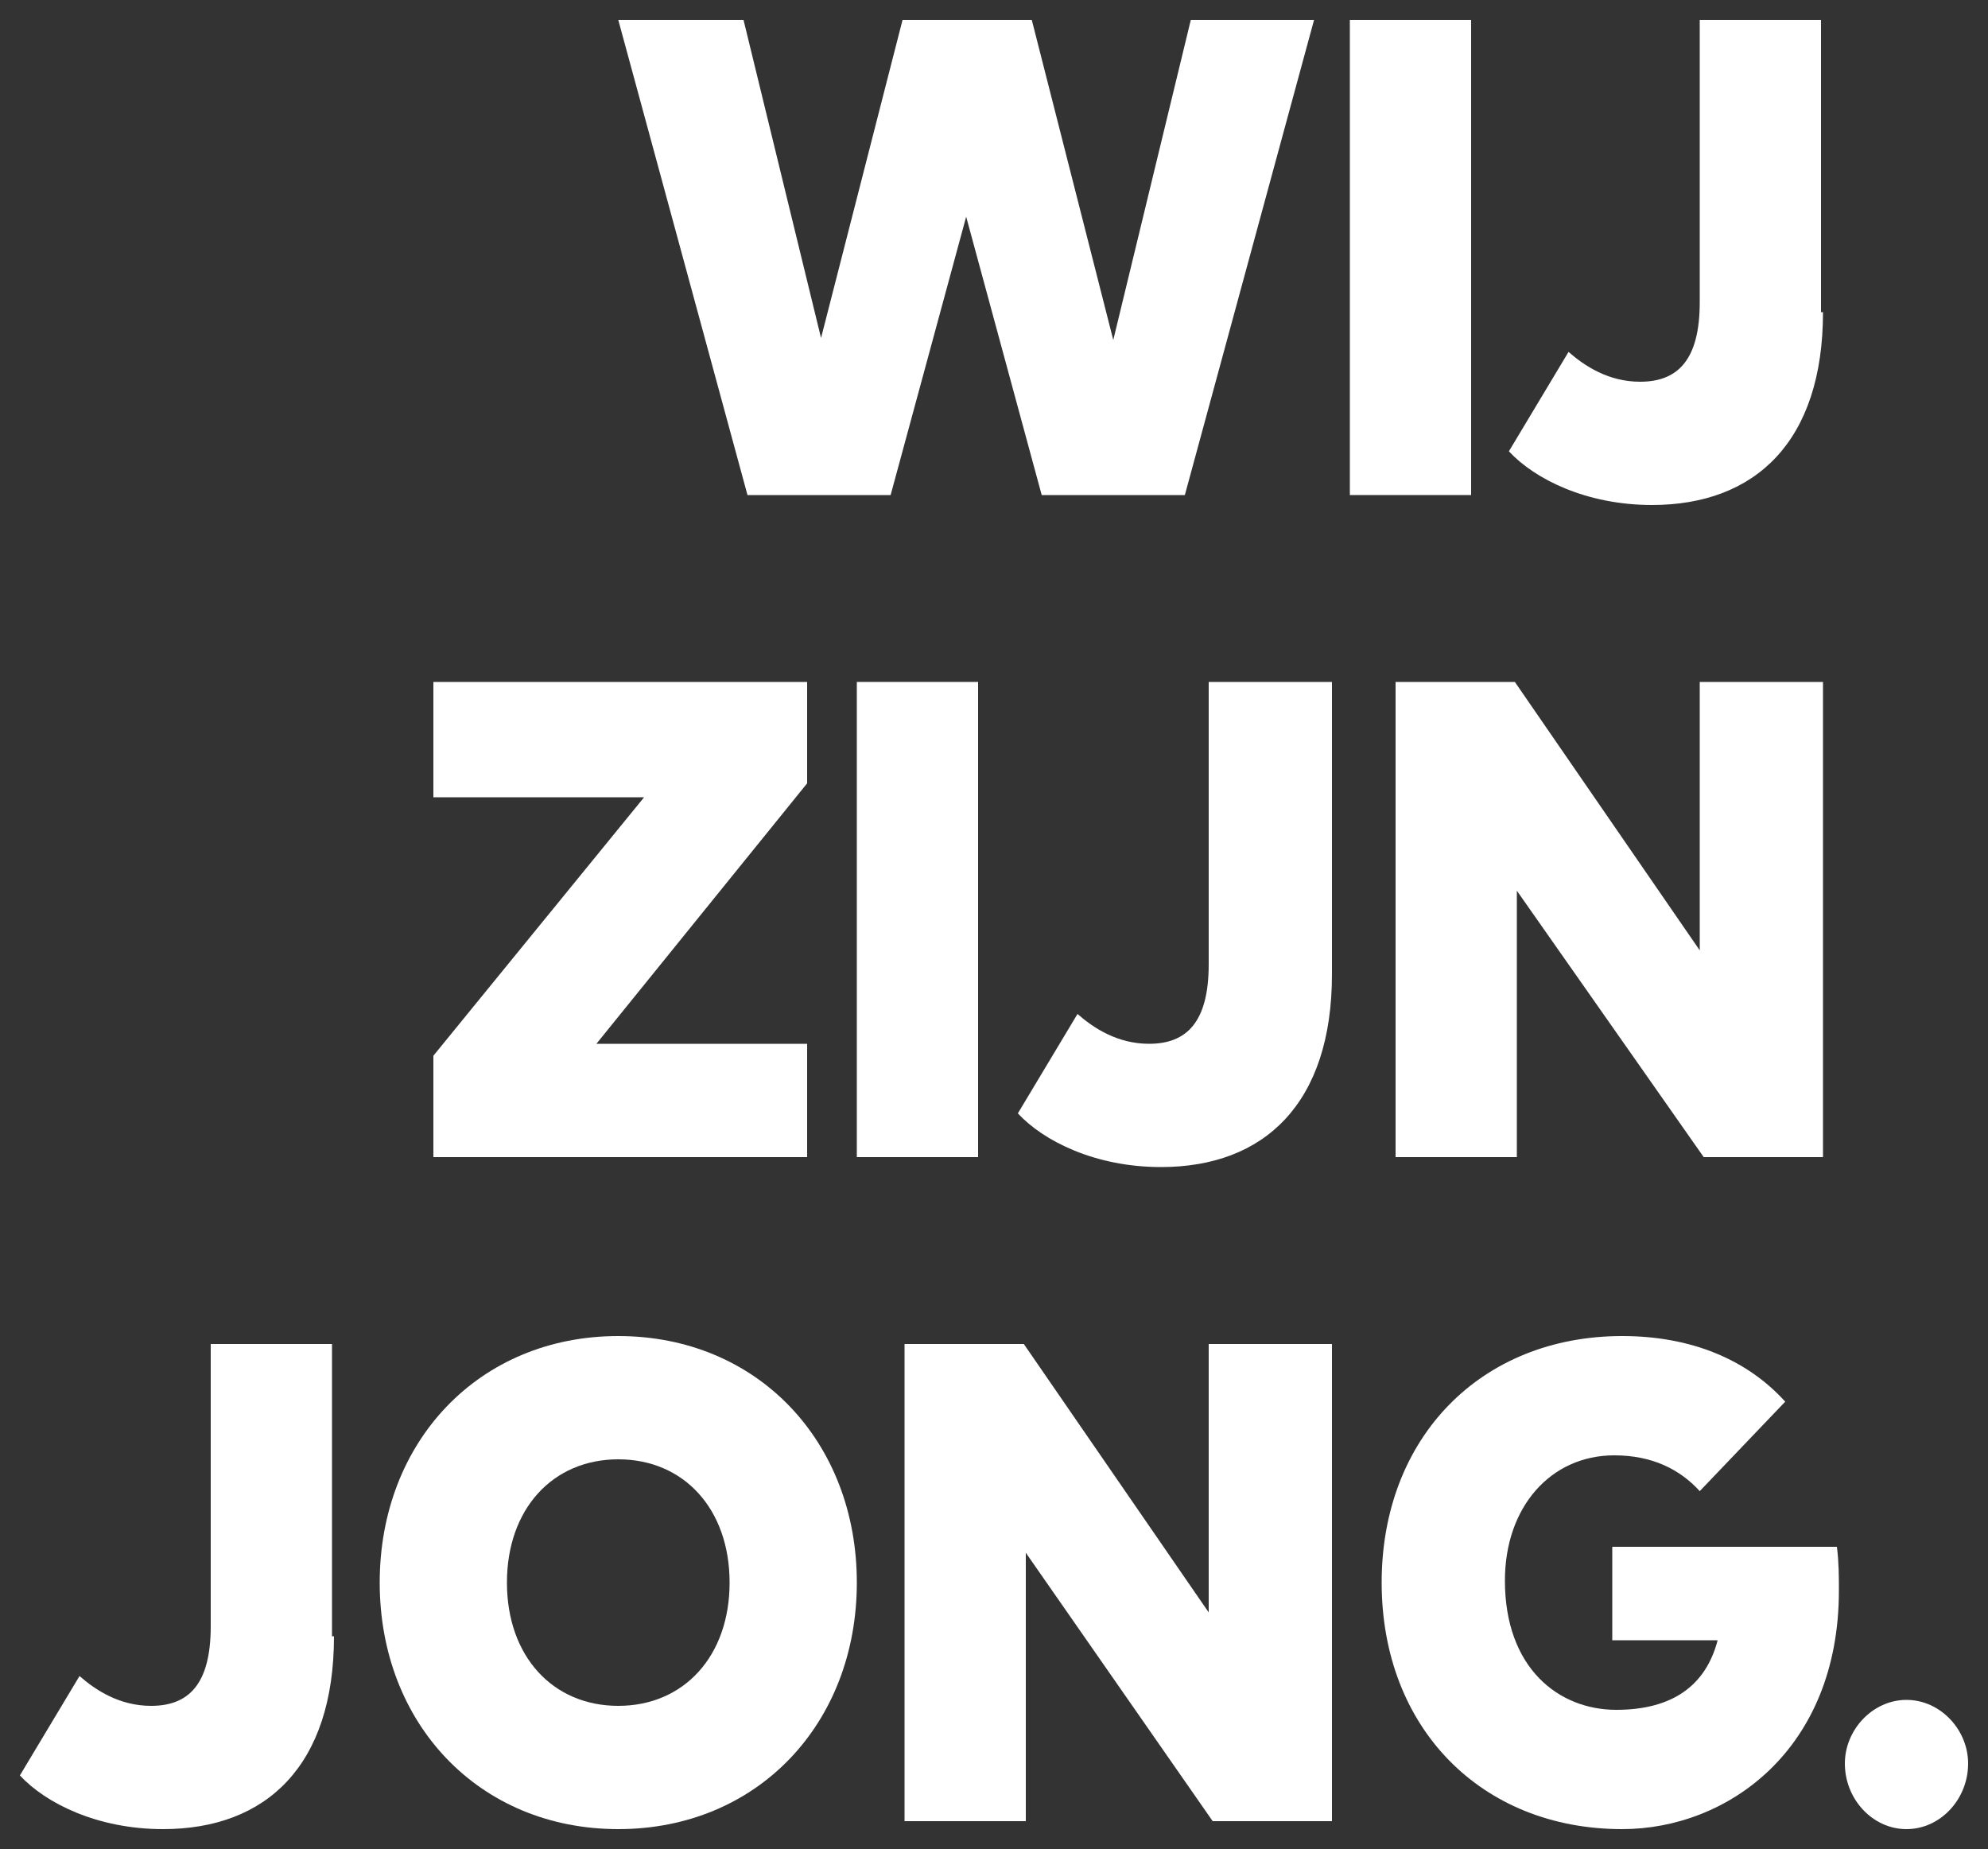
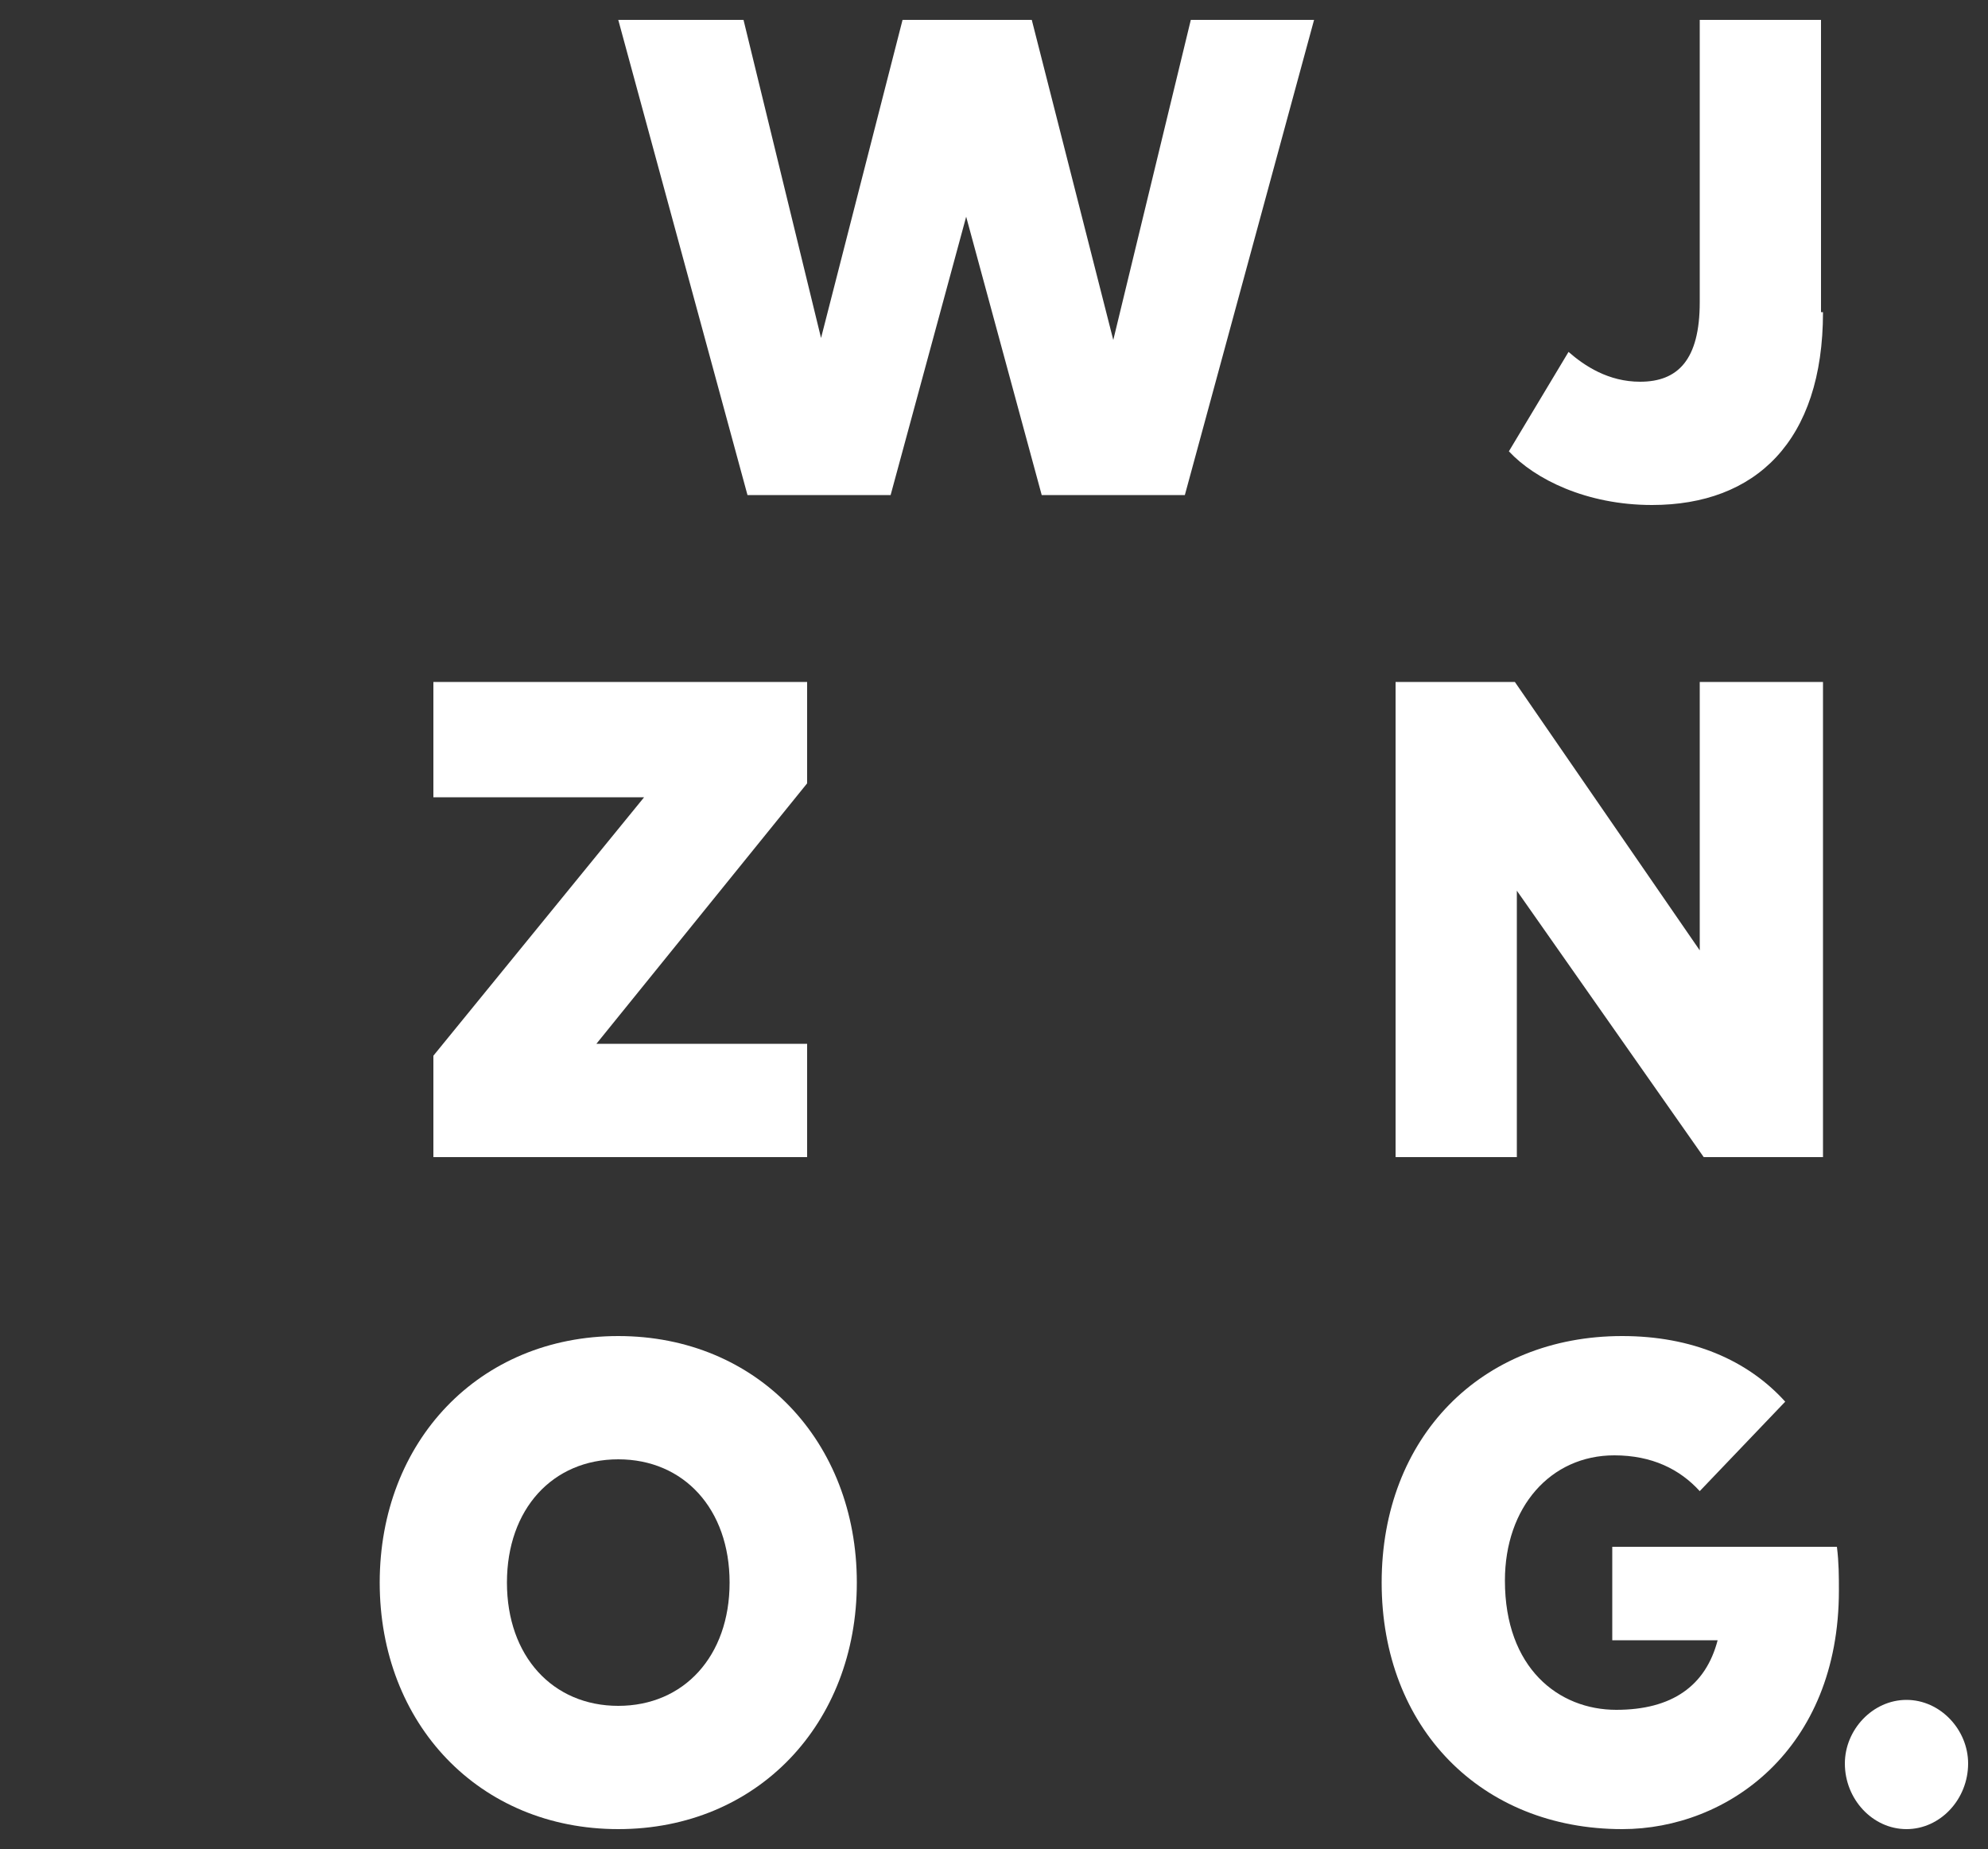
<svg xmlns="http://www.w3.org/2000/svg" version="1.1" id="Logo Wij zijn JONG" x="0px" y="0px" width="100px" height="93px" viewBox="0 0 100 93" style="enable-background:new 0 0 100 93;" xml:space="preserve">
  <rect x="0" y="0" width="100" height="93" fill="#333333" stroke="none" />
  <style type="text/css">
	.logowhite{fill:#FFFFFF;}
</style>
  <g>
    <g>
      <polygon class="logowhite" points="59.9,1 56,17.1 51.9,1 45.4,1 41.3,17 37.4,1 31.1,1 37.6,24.9 44.8,24.9 48.6,10.9 52.4,24.9 59.6,24.9 66.1,1       " />
-       <rect class="logowhite" x="67.9" y="1" width="6.1" height="23.9" />
      <path class="logowhite" d="M91.7,15.7c0,6.5-3.4,9.7-8.6,9.7c-3.3,0-5.9-1.3-7.2-2.7l3-5c0.8,0.7,2,1.5,3.6,1.5c1.9,0,3-1.1,3-4V1h6.1V15.7z" />
      <polygon class="logowhite" points="40.6,39.4 30,52.5 40.6,52.5 40.6,58.2 21.8,58.2 21.8,53.1 32.4,40.1 21.8,40.1 21.8,34.3 40.6,34.3   " />
-       <rect class="logowhite" x="43.1" y="34.3" width="6.1" height="23.9" />
-       <path class="logowhite" d="M67,49c0,6.5-3.4,9.7-8.6,9.7c-3.3,0-5.9-1.3-7.2-2.7l3-5c0.8,0.7,2,1.5,3.6,1.5c1.9,0,3-1.1,3-4V34.3H67V49z" />
      <polygon class="logowhite" points="91.7,58.2 85.7,58.2 76.3,44.8 76.3,58.2 70.2,58.2 70.2,34.3 76.2,34.3 85.5,47.8 85.5,34.3 91.7,34.3   " />
-       <path class="logowhite" d="M16.8,82.3c0,6.5-3.4,9.7-8.6,9.7c-3.3,0-5.9-1.3-7.2-2.7l3-5c0.8,0.7,2,1.5,3.6,1.5c1.9,0,3-1.1,3-4V67.6h6.1V82.3z" />
      <path class="logowhite" d="M25.5,79.6c0,3.7,2.3,6.2,5.6,6.2c3.3,0,5.6-2.5,5.6-6.2s-2.3-6.2-5.6-6.2C27.8,73.4,25.5,75.9,25.5,79.6 M43.1,79.6    c0,7.1-5,12.4-12,12.4s-12-5.3-12-12.4c0-7.1,5-12.4,12-12.4S43.1,72.5,43.1,79.6" />
-       <polygon class="logowhite" points="60.8,67.6 60.8,81.1 51.5,67.6 45.5,67.6 45.5,91.6 51.6,91.6 51.6,78.1 61,91.6 67,91.6 67,67.6   " />
      <path class="logowhite" d="M89.8,70.5L85.5,75c-1-1.1-2.4-1.8-4.3-1.8c-3.2,0-5.5,2.6-5.5,6.3c0,4.4,2.7,6.5,5.6,6.5c2.8,0,4.5-1.2,5.1-3.5h-5.3    v-4.7h11.3c0.1,0.8,0.1,1.5,0.1,2.2c0,8-5.6,12-10.9,12c-7.1,0-12.1-5.1-12.1-12.4c0-7.3,5-12.4,12.1-12.4    C85.1,67.2,87.9,68.4,89.8,70.5" />
      <path class="logowhite" d="M99,88.7c0,1.8-1.4,3.3-3.1,3.3c-1.7,0-3.1-1.5-3.1-3.3c0-1.7,1.4-3.2,3.1-3.2C97.6,85.5,99,87,99,88.7" />
    </g>
  </g>
</svg>